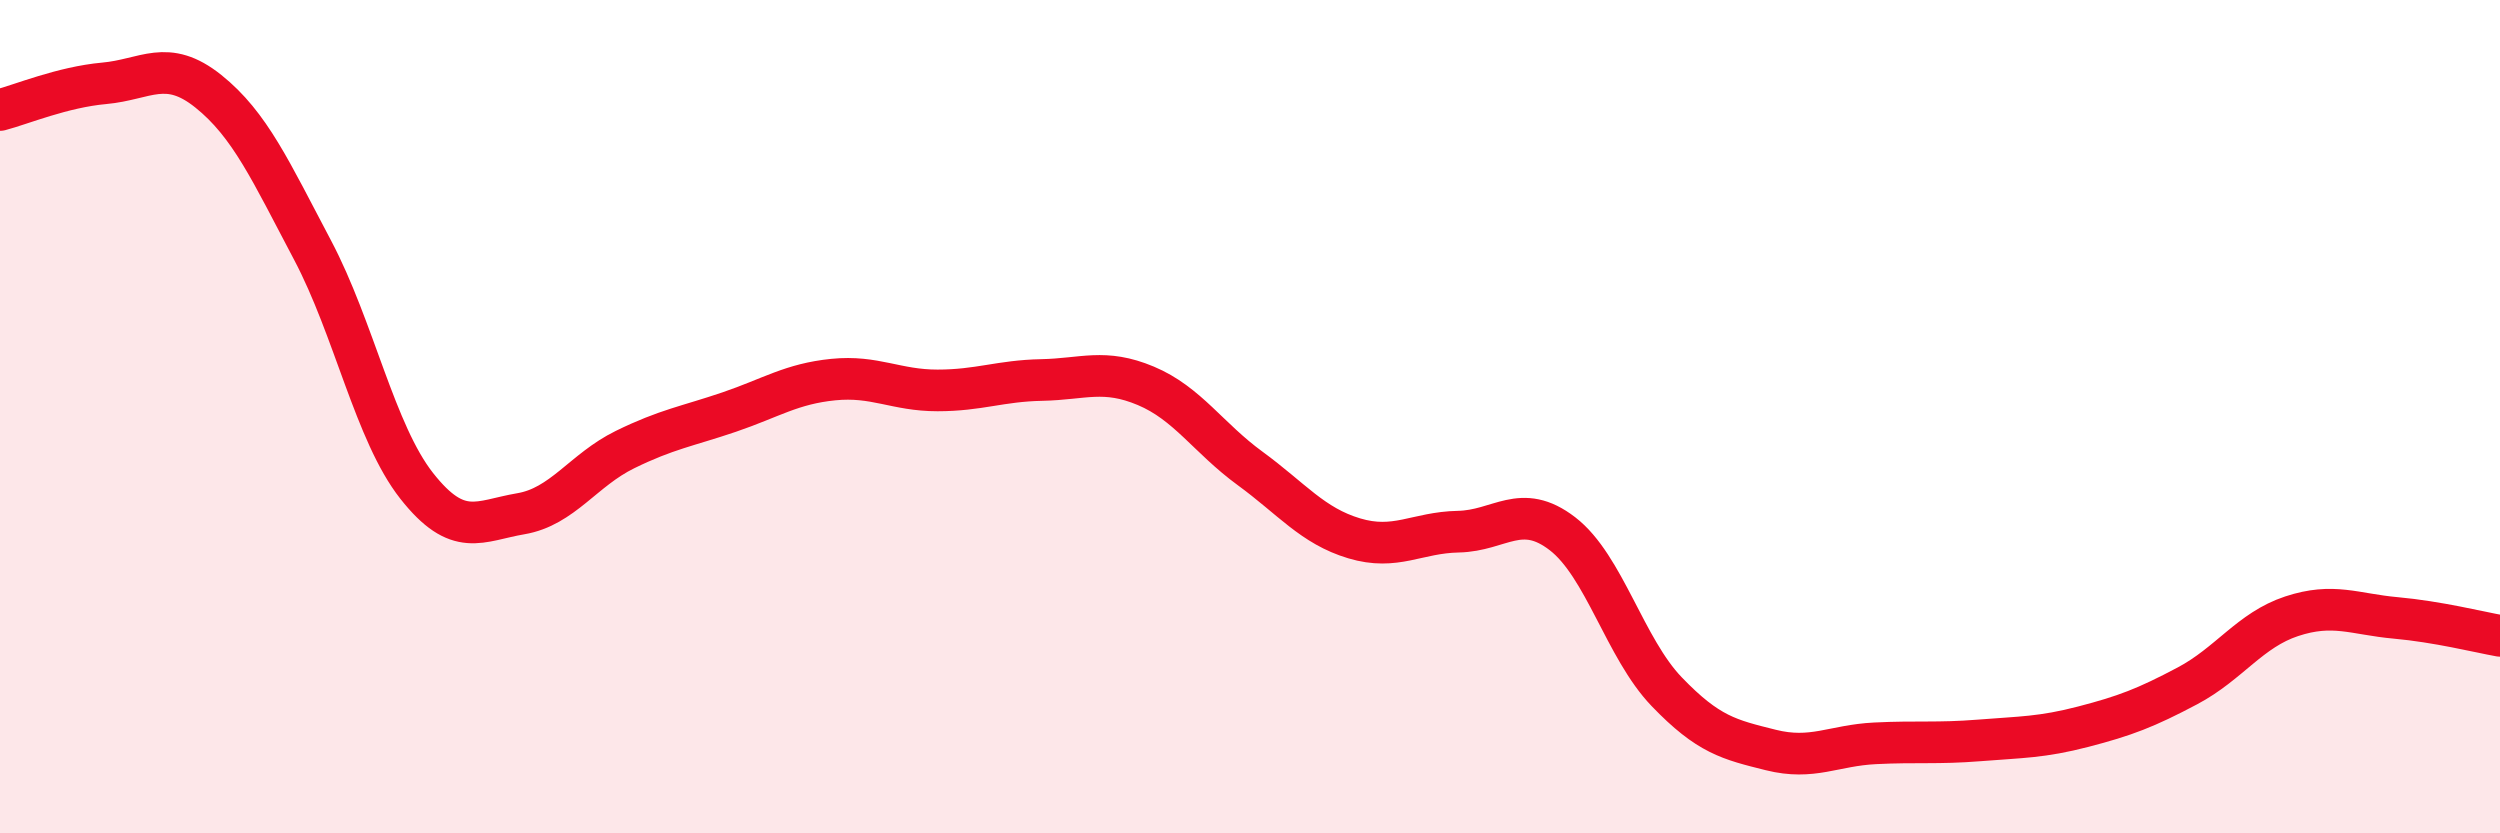
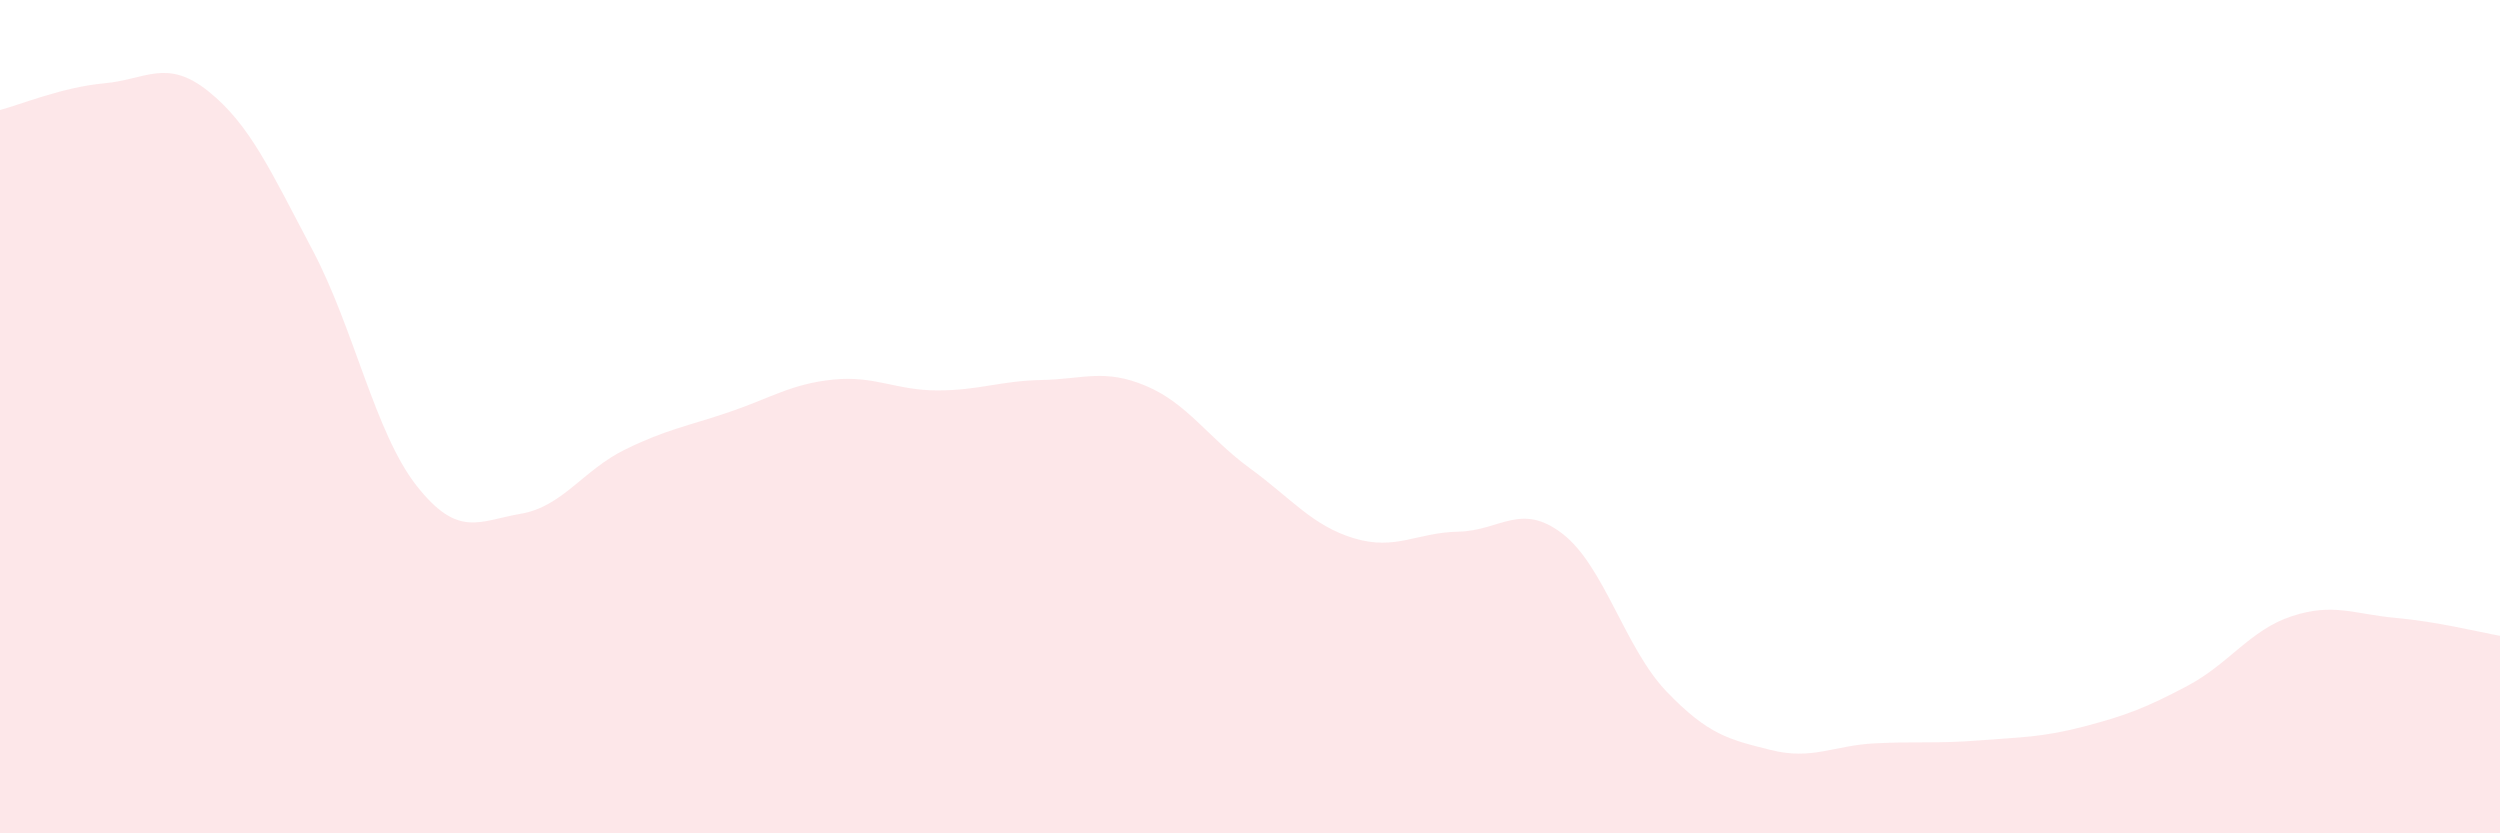
<svg xmlns="http://www.w3.org/2000/svg" width="60" height="20" viewBox="0 0 60 20">
  <path d="M 0,2.64 C 0.5,2.51 1.5,2.09 2.5,2 C 3.5,1.91 4,1.39 5,2.19 C 6,2.99 6.5,4.11 7.5,6 C 8.5,7.89 9,10.39 10,11.66 C 11,12.93 11.5,12.5 12.5,12.33 C 13.5,12.16 14,11.28 15,10.79 C 16,10.3 16.5,10.23 17.5,9.89 C 18.5,9.55 19,9.21 20,9.11 C 21,9.01 21.5,9.37 22.5,9.37 C 23.5,9.37 24,9.14 25,9.12 C 26,9.1 26.5,8.84 27.5,9.26 C 28.5,9.68 29,10.51 30,11.24 C 31,11.97 31.5,12.62 32.5,12.92 C 33.5,13.22 34,12.78 35,12.76 C 36,12.74 36.5,12.04 37.5,12.81 C 38.5,13.58 39,15.56 40,16.6 C 41,17.64 41.5,17.75 42.5,18 C 43.5,18.25 44,17.89 45,17.84 C 46,17.79 46.5,17.85 47.5,17.77 C 48.5,17.69 49,17.7 50,17.44 C 51,17.18 51.5,16.99 52.5,16.46 C 53.5,15.93 54,15.12 55,14.79 C 56,14.46 56.5,14.74 57.5,14.83 C 58.5,14.92 59.5,15.17 60,15.26L60 20L0 20Z" fill="#EB0A25" opacity="0.1" stroke-linecap="round" stroke-linejoin="round" />
-   <path d="M 0,2.64 C 0.5,2.51 1.5,2.09 2.5,2 C 3.5,1.91 4,1.39 5,2.19 C 6,2.99 6.5,4.11 7.5,6 C 8.5,7.89 9,10.39 10,11.66 C 11,12.93 11.5,12.5 12.5,12.33 C 13.5,12.16 14,11.28 15,10.79 C 16,10.3 16.5,10.23 17.5,9.89 C 18.5,9.55 19,9.21 20,9.11 C 21,9.01 21.5,9.37 22.5,9.37 C 23.5,9.37 24,9.14 25,9.12 C 26,9.1 26.5,8.84 27.5,9.26 C 28.5,9.68 29,10.51 30,11.24 C 31,11.97 31.5,12.62 32.5,12.92 C 33.5,13.22 34,12.78 35,12.76 C 36,12.74 36.5,12.04 37.5,12.81 C 38.5,13.58 39,15.56 40,16.6 C 41,17.64 41.5,17.75 42.5,18 C 43.5,18.25 44,17.89 45,17.84 C 46,17.79 46.5,17.85 47.5,17.77 C 48.5,17.69 49,17.7 50,17.44 C 51,17.18 51.5,16.99 52.5,16.46 C 53.5,15.93 54,15.12 55,14.79 C 56,14.46 56.5,14.74 57.5,14.83 C 58.5,14.92 59.5,15.17 60,15.26" stroke="#EB0A25" stroke-width="1" fill="none" stroke-linecap="round" stroke-linejoin="round" />
</svg>